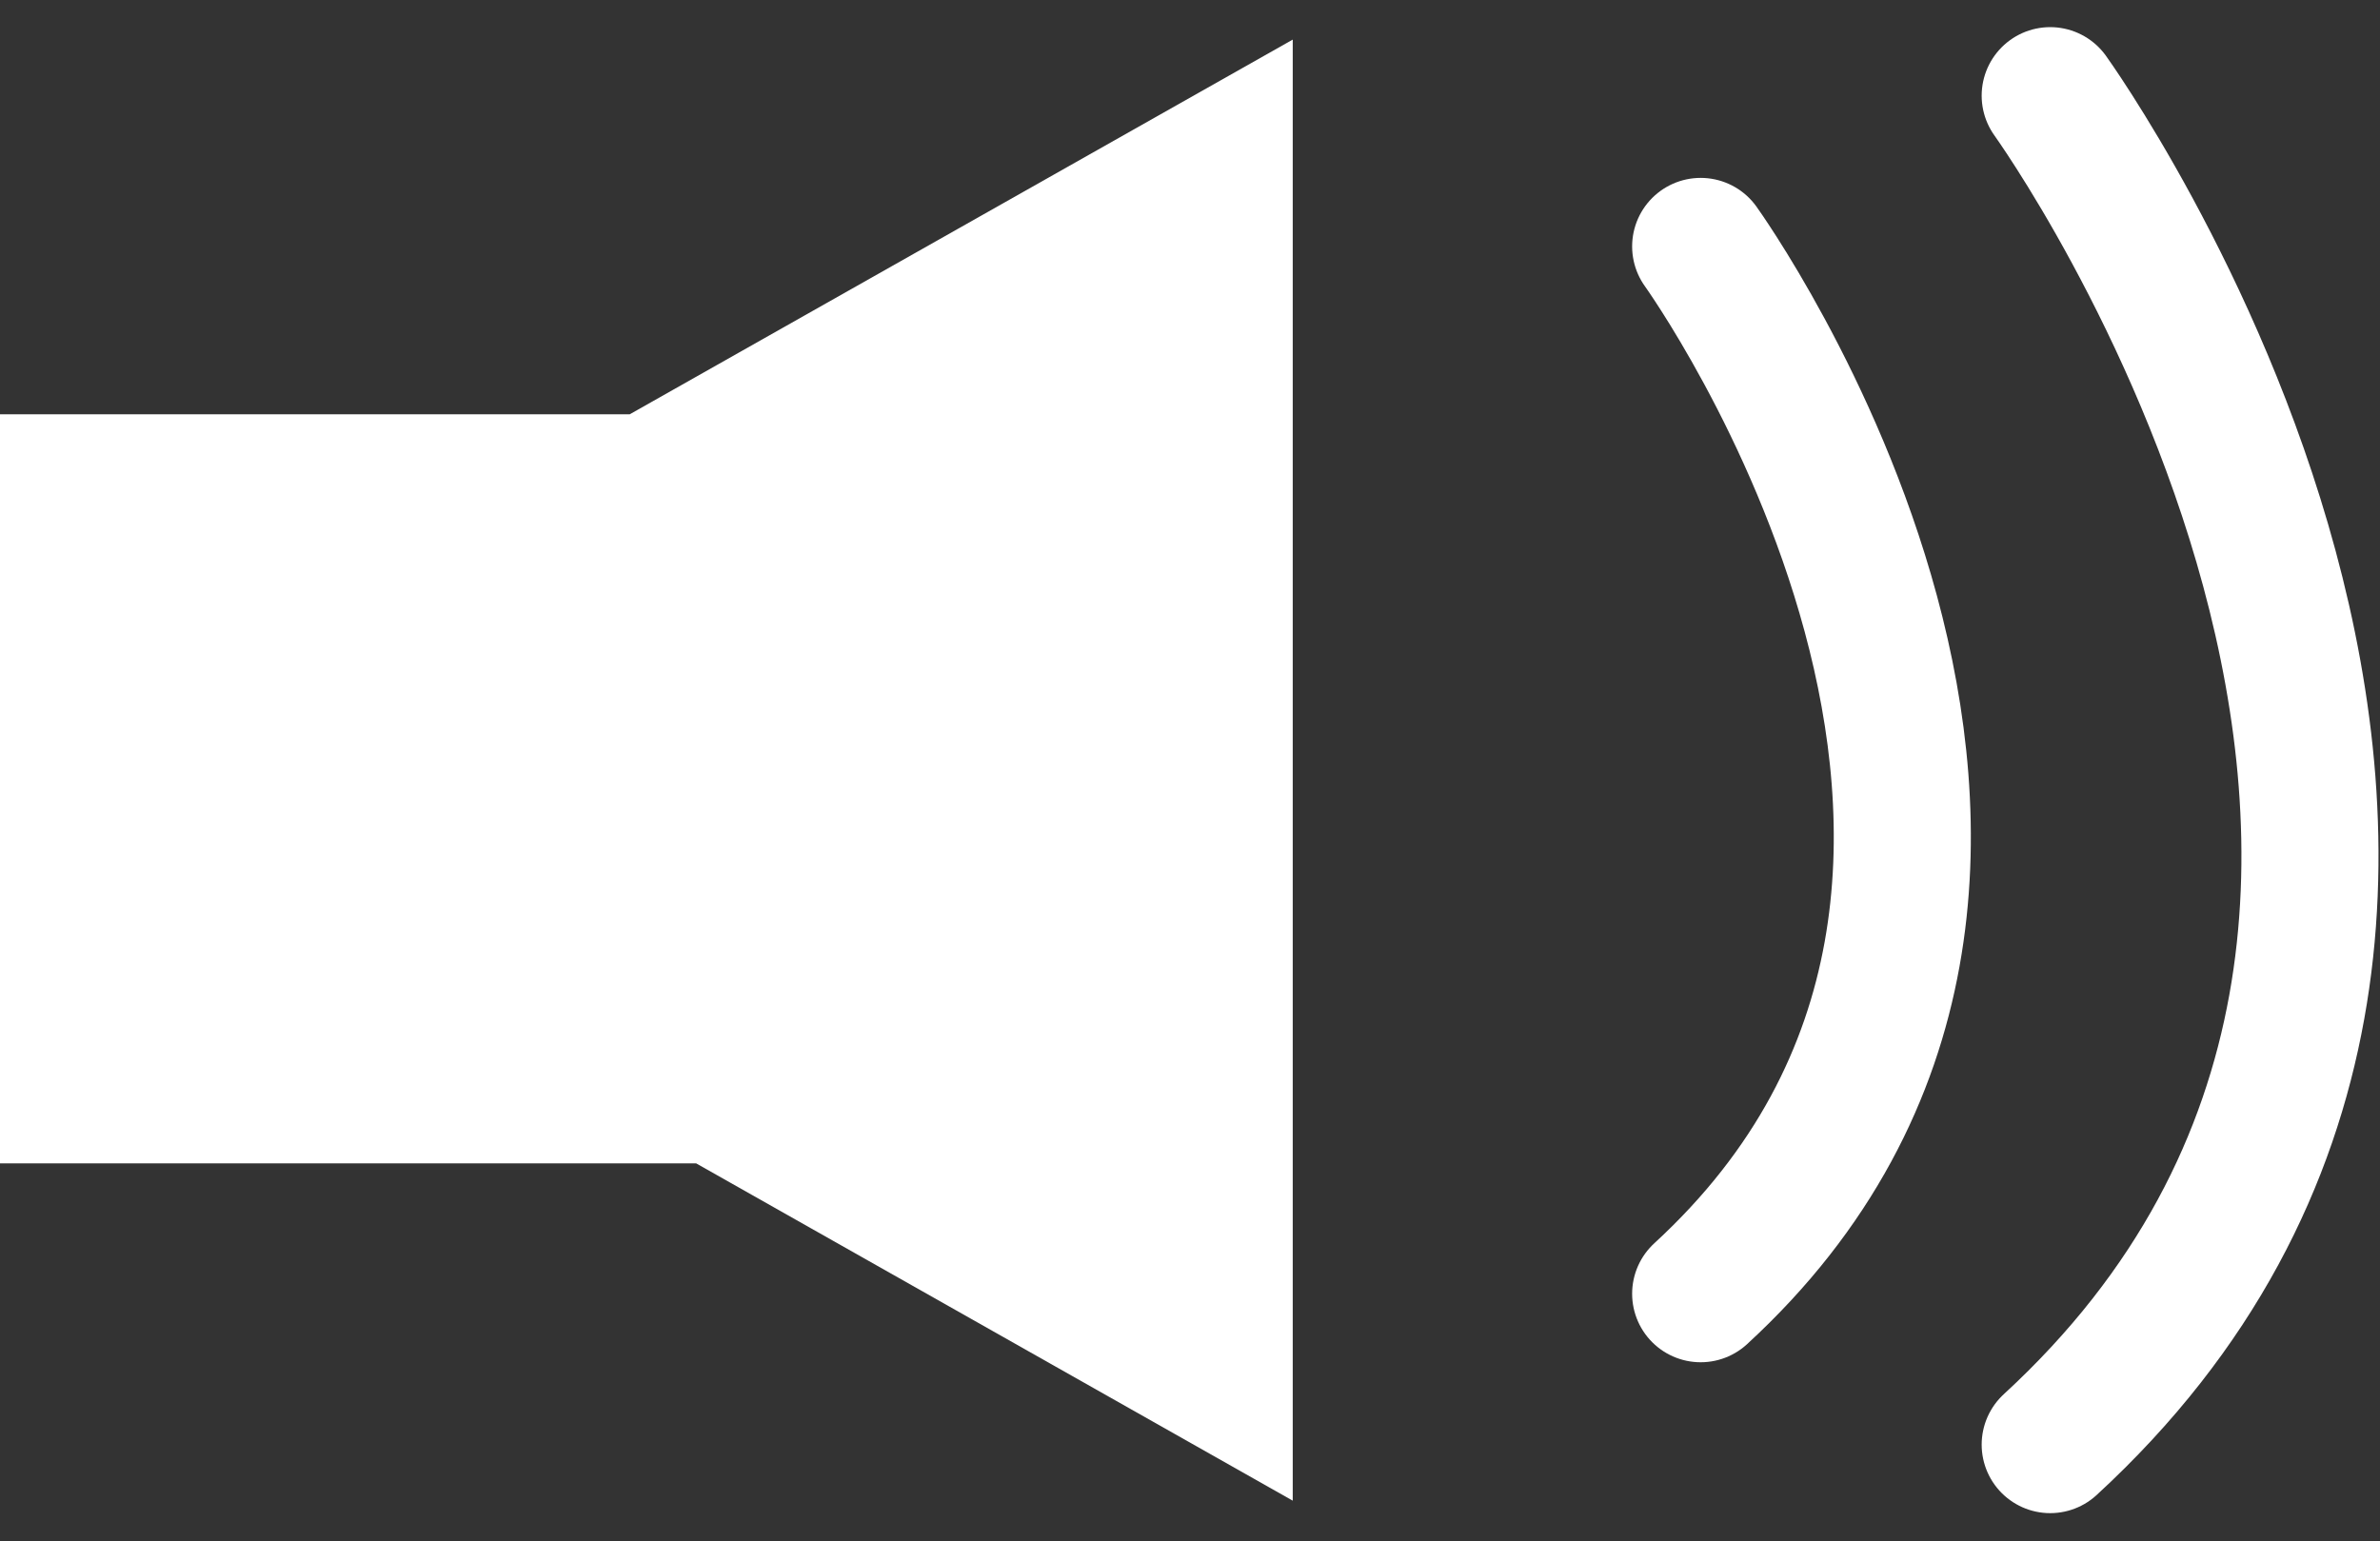
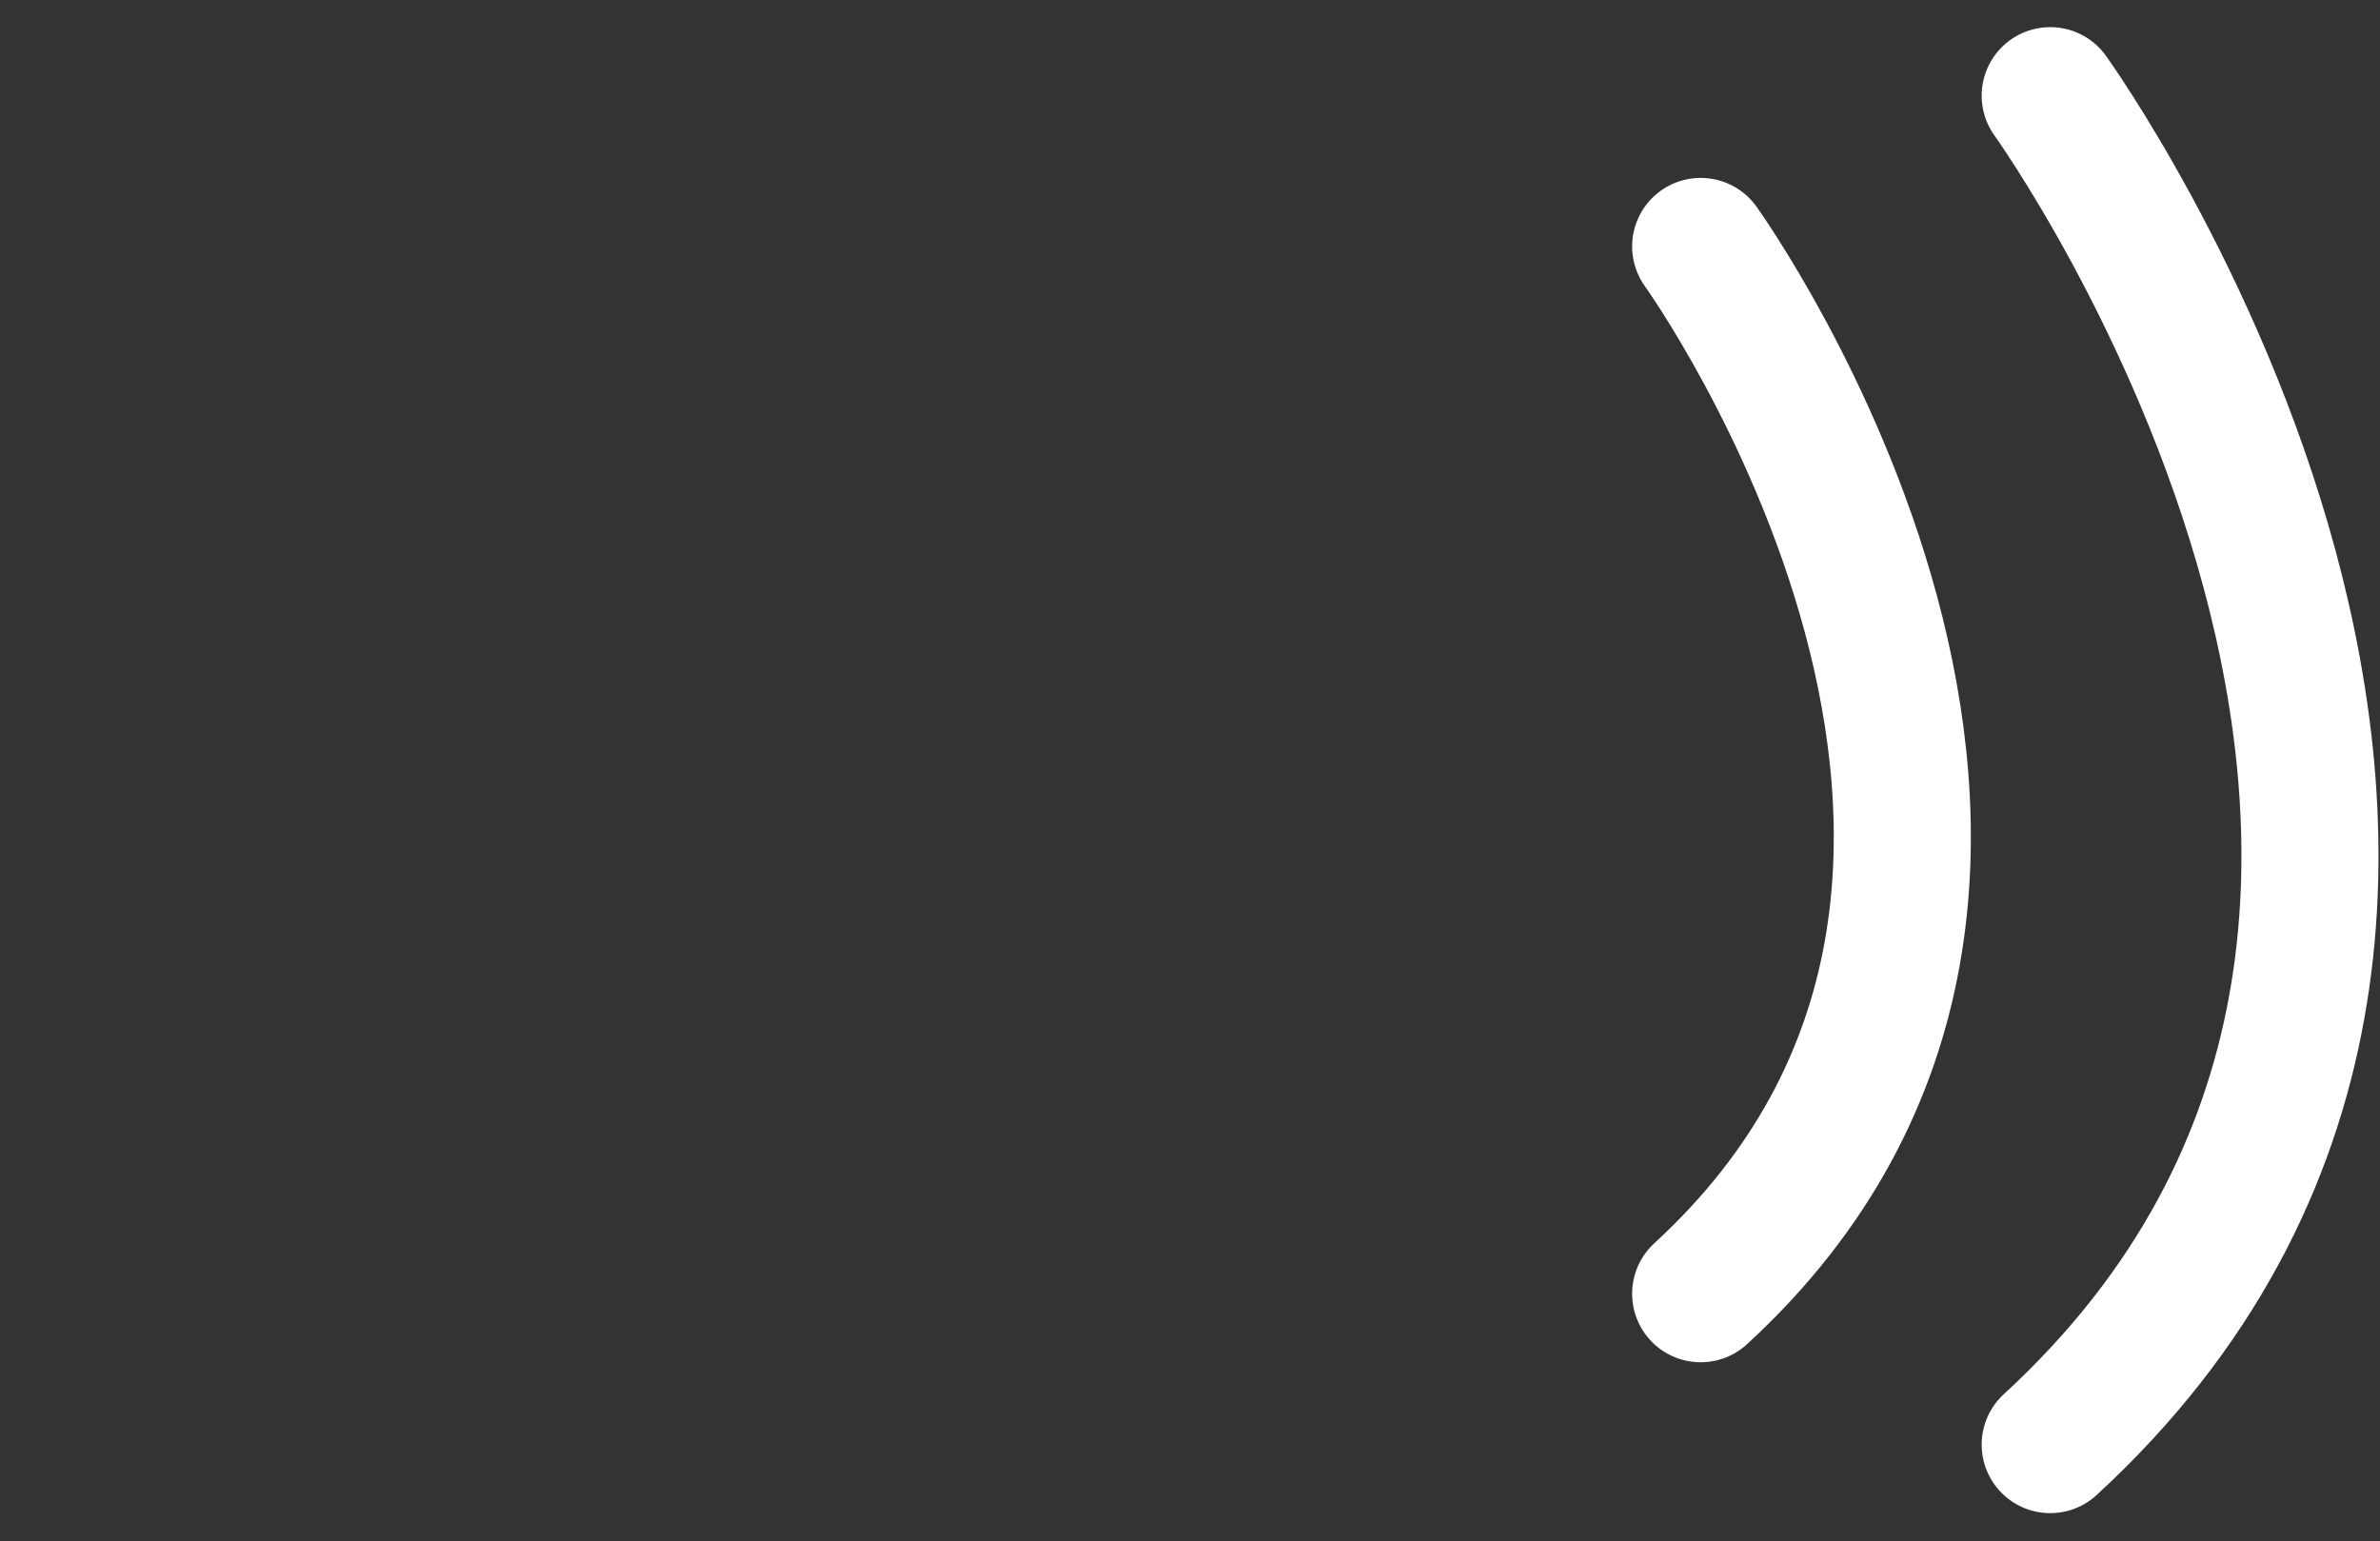
<svg xmlns="http://www.w3.org/2000/svg" width="17.363" height="11.247" viewBox="0 0 17.363 11.247">
  <rect x="0" y="0" width="17.363" height="11.247" fill="#333333" stroke="none" />
  <defs>
    <style>
      .cls-1 {
        fill: #fff;
      }

      .cls-2 {
        fill: none;
        stroke: #fff;
        stroke-linecap: round;
      }
    </style>
  </defs>
  <g id="Group_177" data-name="Group 177" transform="translate(-1 0.289)">
    <g id="Group_59" data-name="Group 59" transform="translate(0 0)">
      <g id="Group_58" data-name="Group 58">
        <g id="Group_169" data-name="Group 169" transform="translate(1)">
-           <path id="Union_1" data-name="Union 1" class="cls-1" d="M5.079,8.2H0V2.734H4.594L9.431,0V10.661Z" />
          <path id="Path_41" data-name="Path 41" class="cls-2" d="M12.407,0s3.31,4.6,0,7.642" transform="translate(0 1.509)" />
          <path id="Path_42" data-name="Path 42" class="cls-2" d="M12.407,0s4.264,5.919,0,9.843" transform="translate(2.55 0.409)" />
        </g>
      </g>
    </g>
  </g>
</svg>